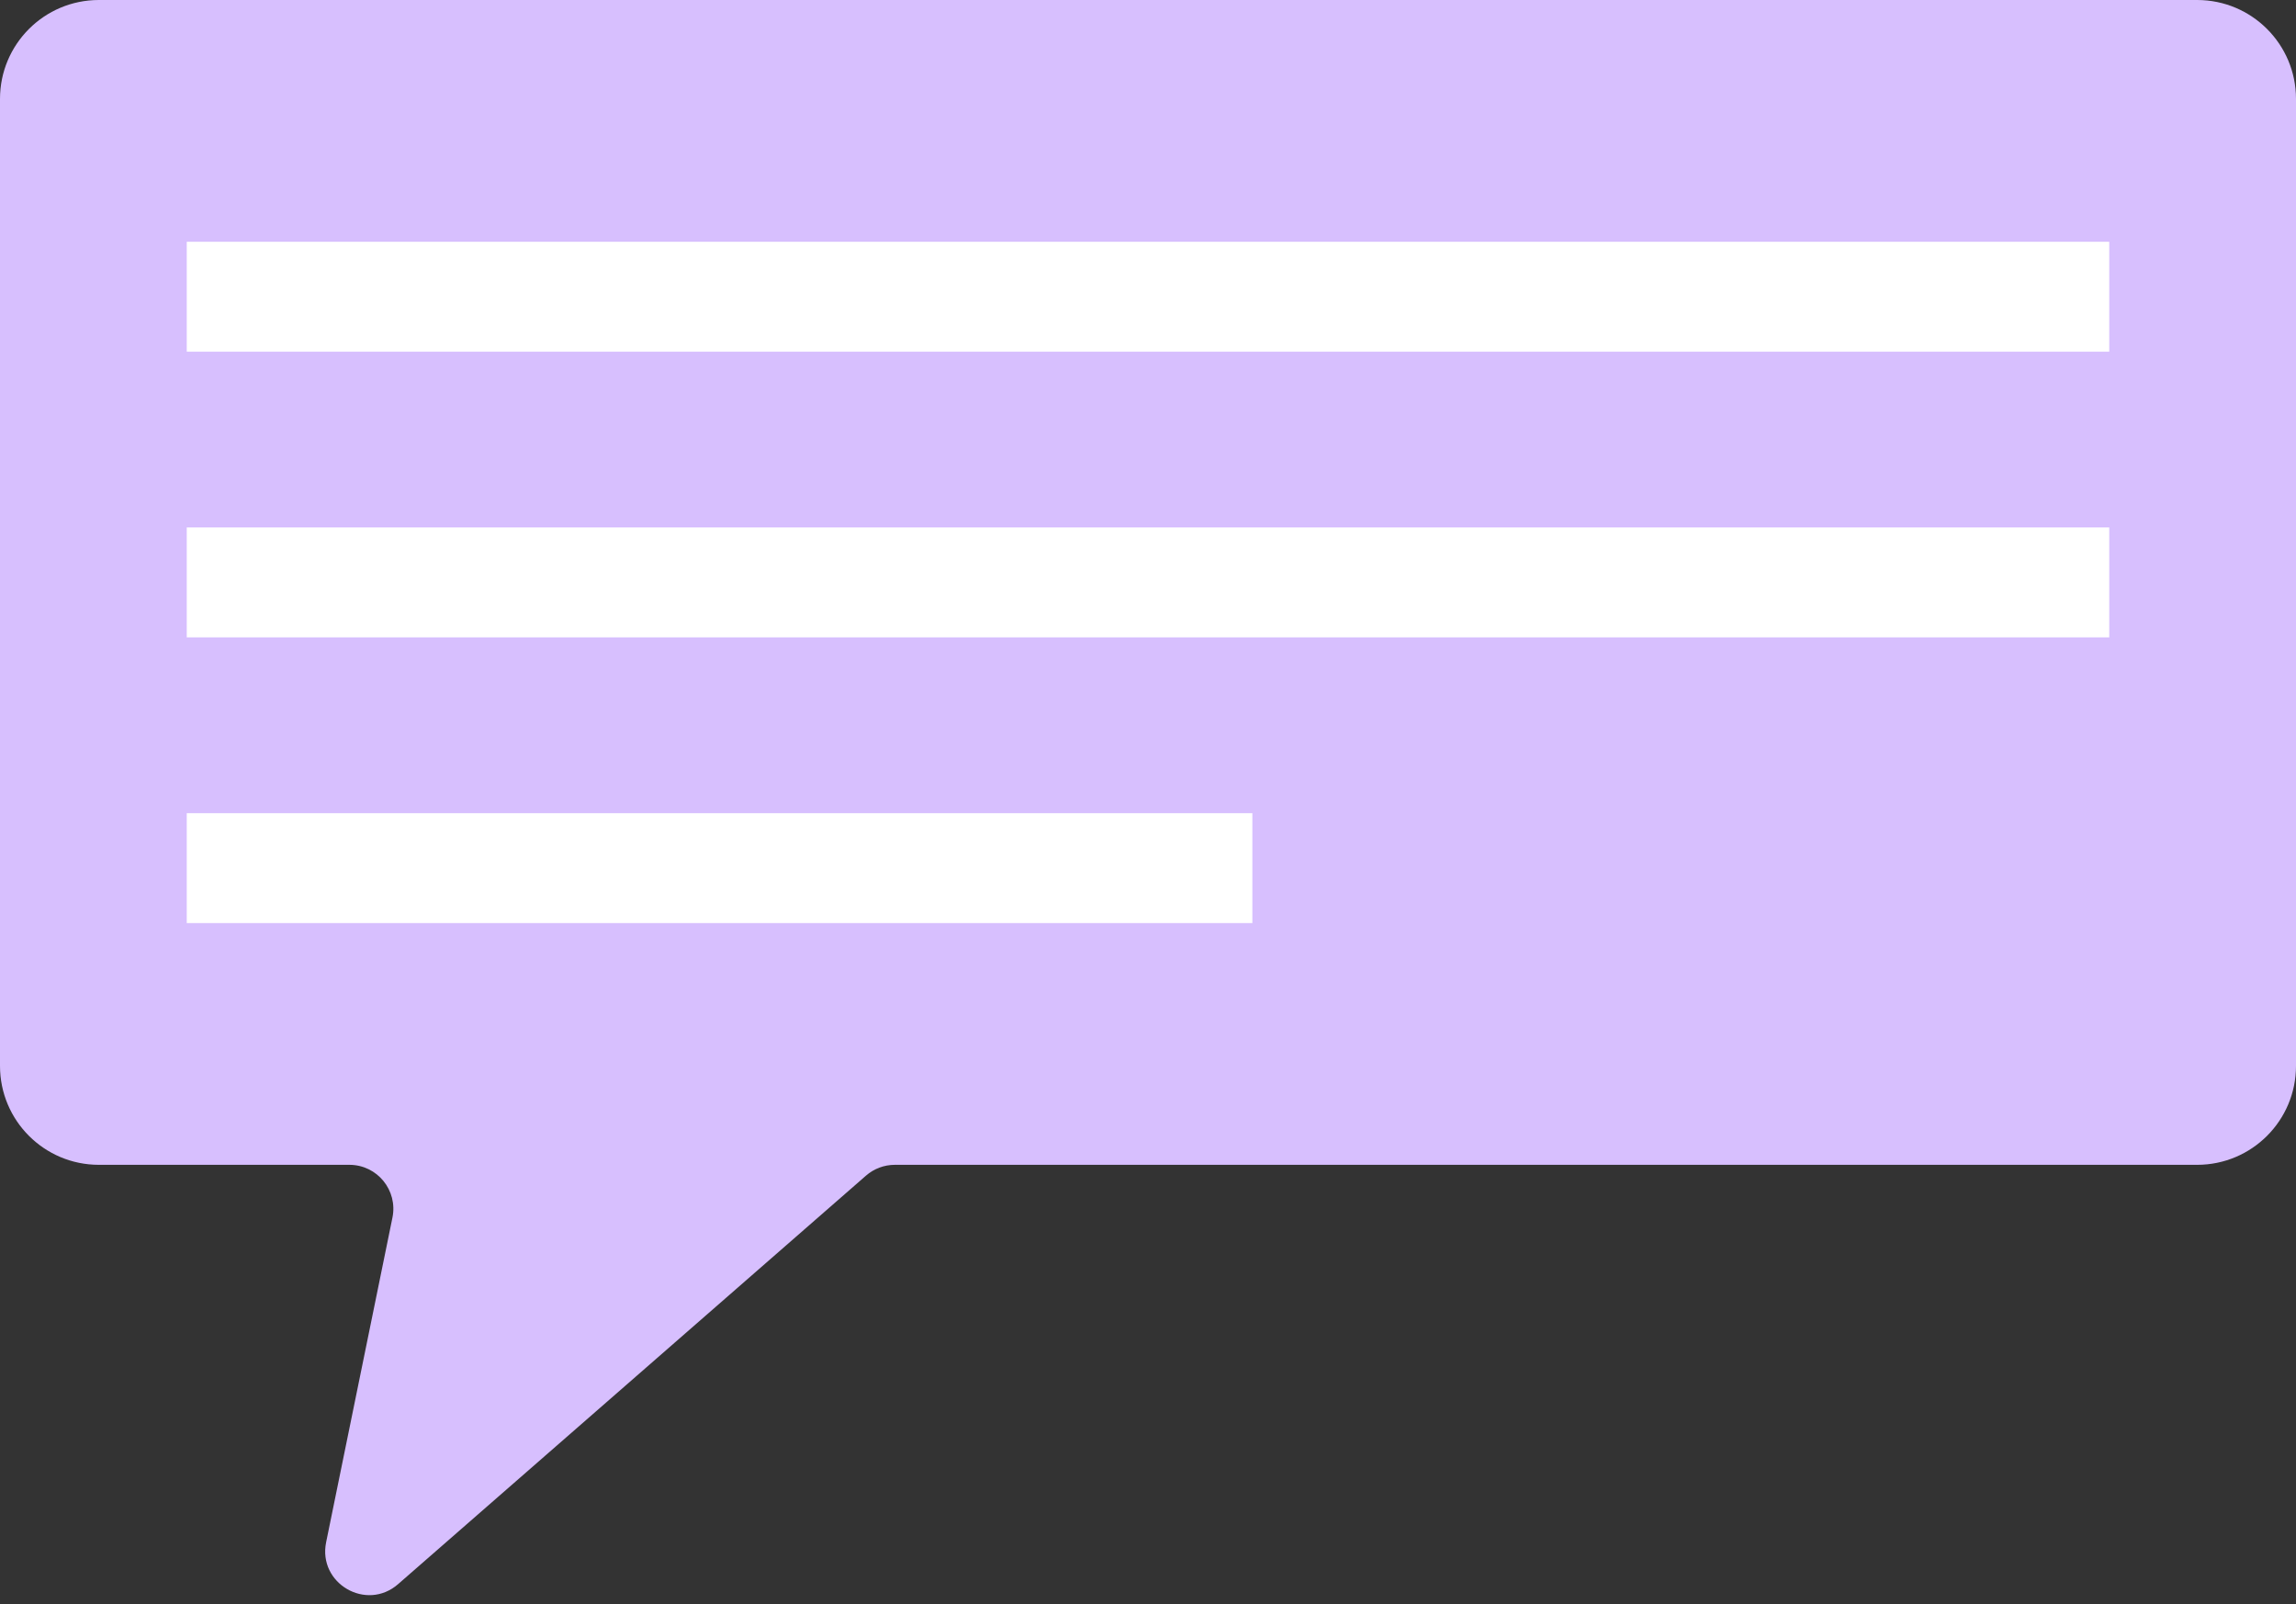
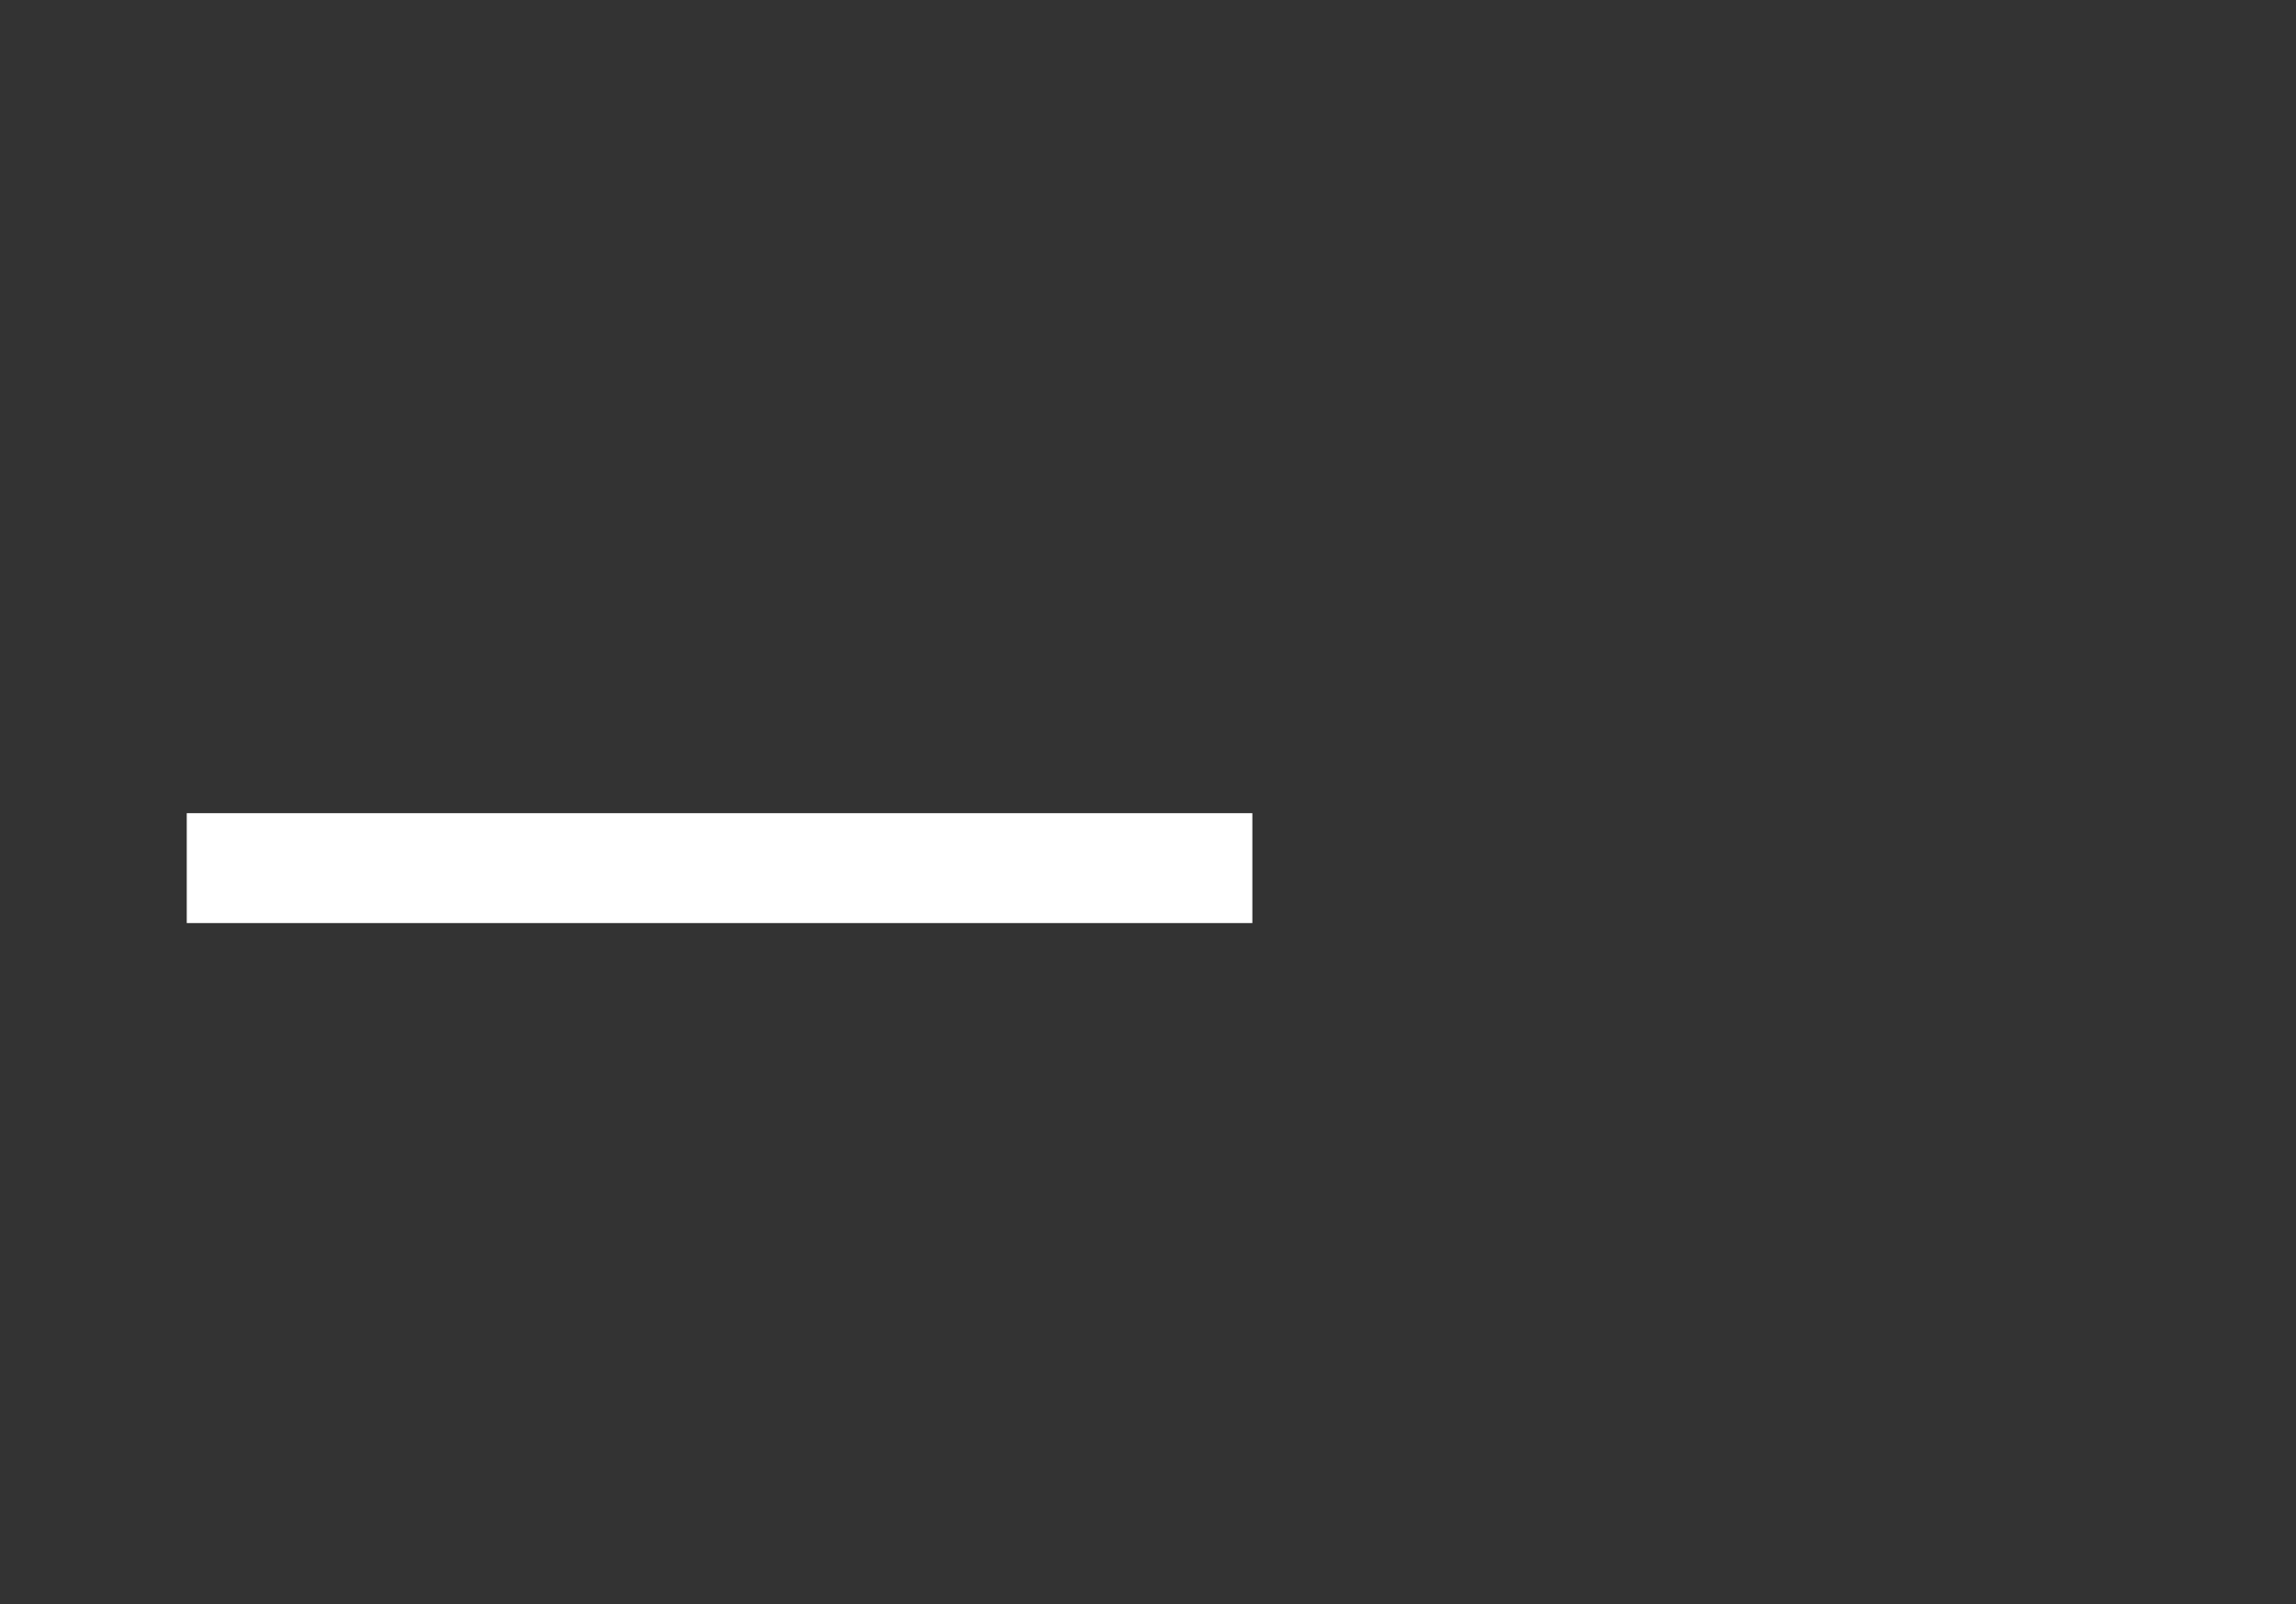
<svg xmlns="http://www.w3.org/2000/svg" width="209" height="146" viewBox="0 0 209 146" fill="none">
  <rect x="0" y="0" width="209" height="146" fill="#333333" stroke="none" />
-   <path fill-rule="evenodd" clip-rule="evenodd" d="M9 0C4.029 0 0 4.029 0 9V97C0 101.971 4.029 106 9 106H31.805C34.336 106 36.23 108.321 35.724 110.801L29.687 140.346C28.921 144.096 33.352 146.677 36.236 144.16L78.827 106.986C79.555 106.35 80.49 106 81.457 106H200C204.971 106 209 101.971 209 97V9C209 4.029 204.971 0 200 0H9Z" fill="#D7BFFE" />
-   <rect x="17" y="22" width="175" height="10" fill="white" />
-   <rect x="17" y="48" width="175" height="10" fill="white" />
  <rect x="17" y="74" width="97" height="10" fill="white" />
</svg>